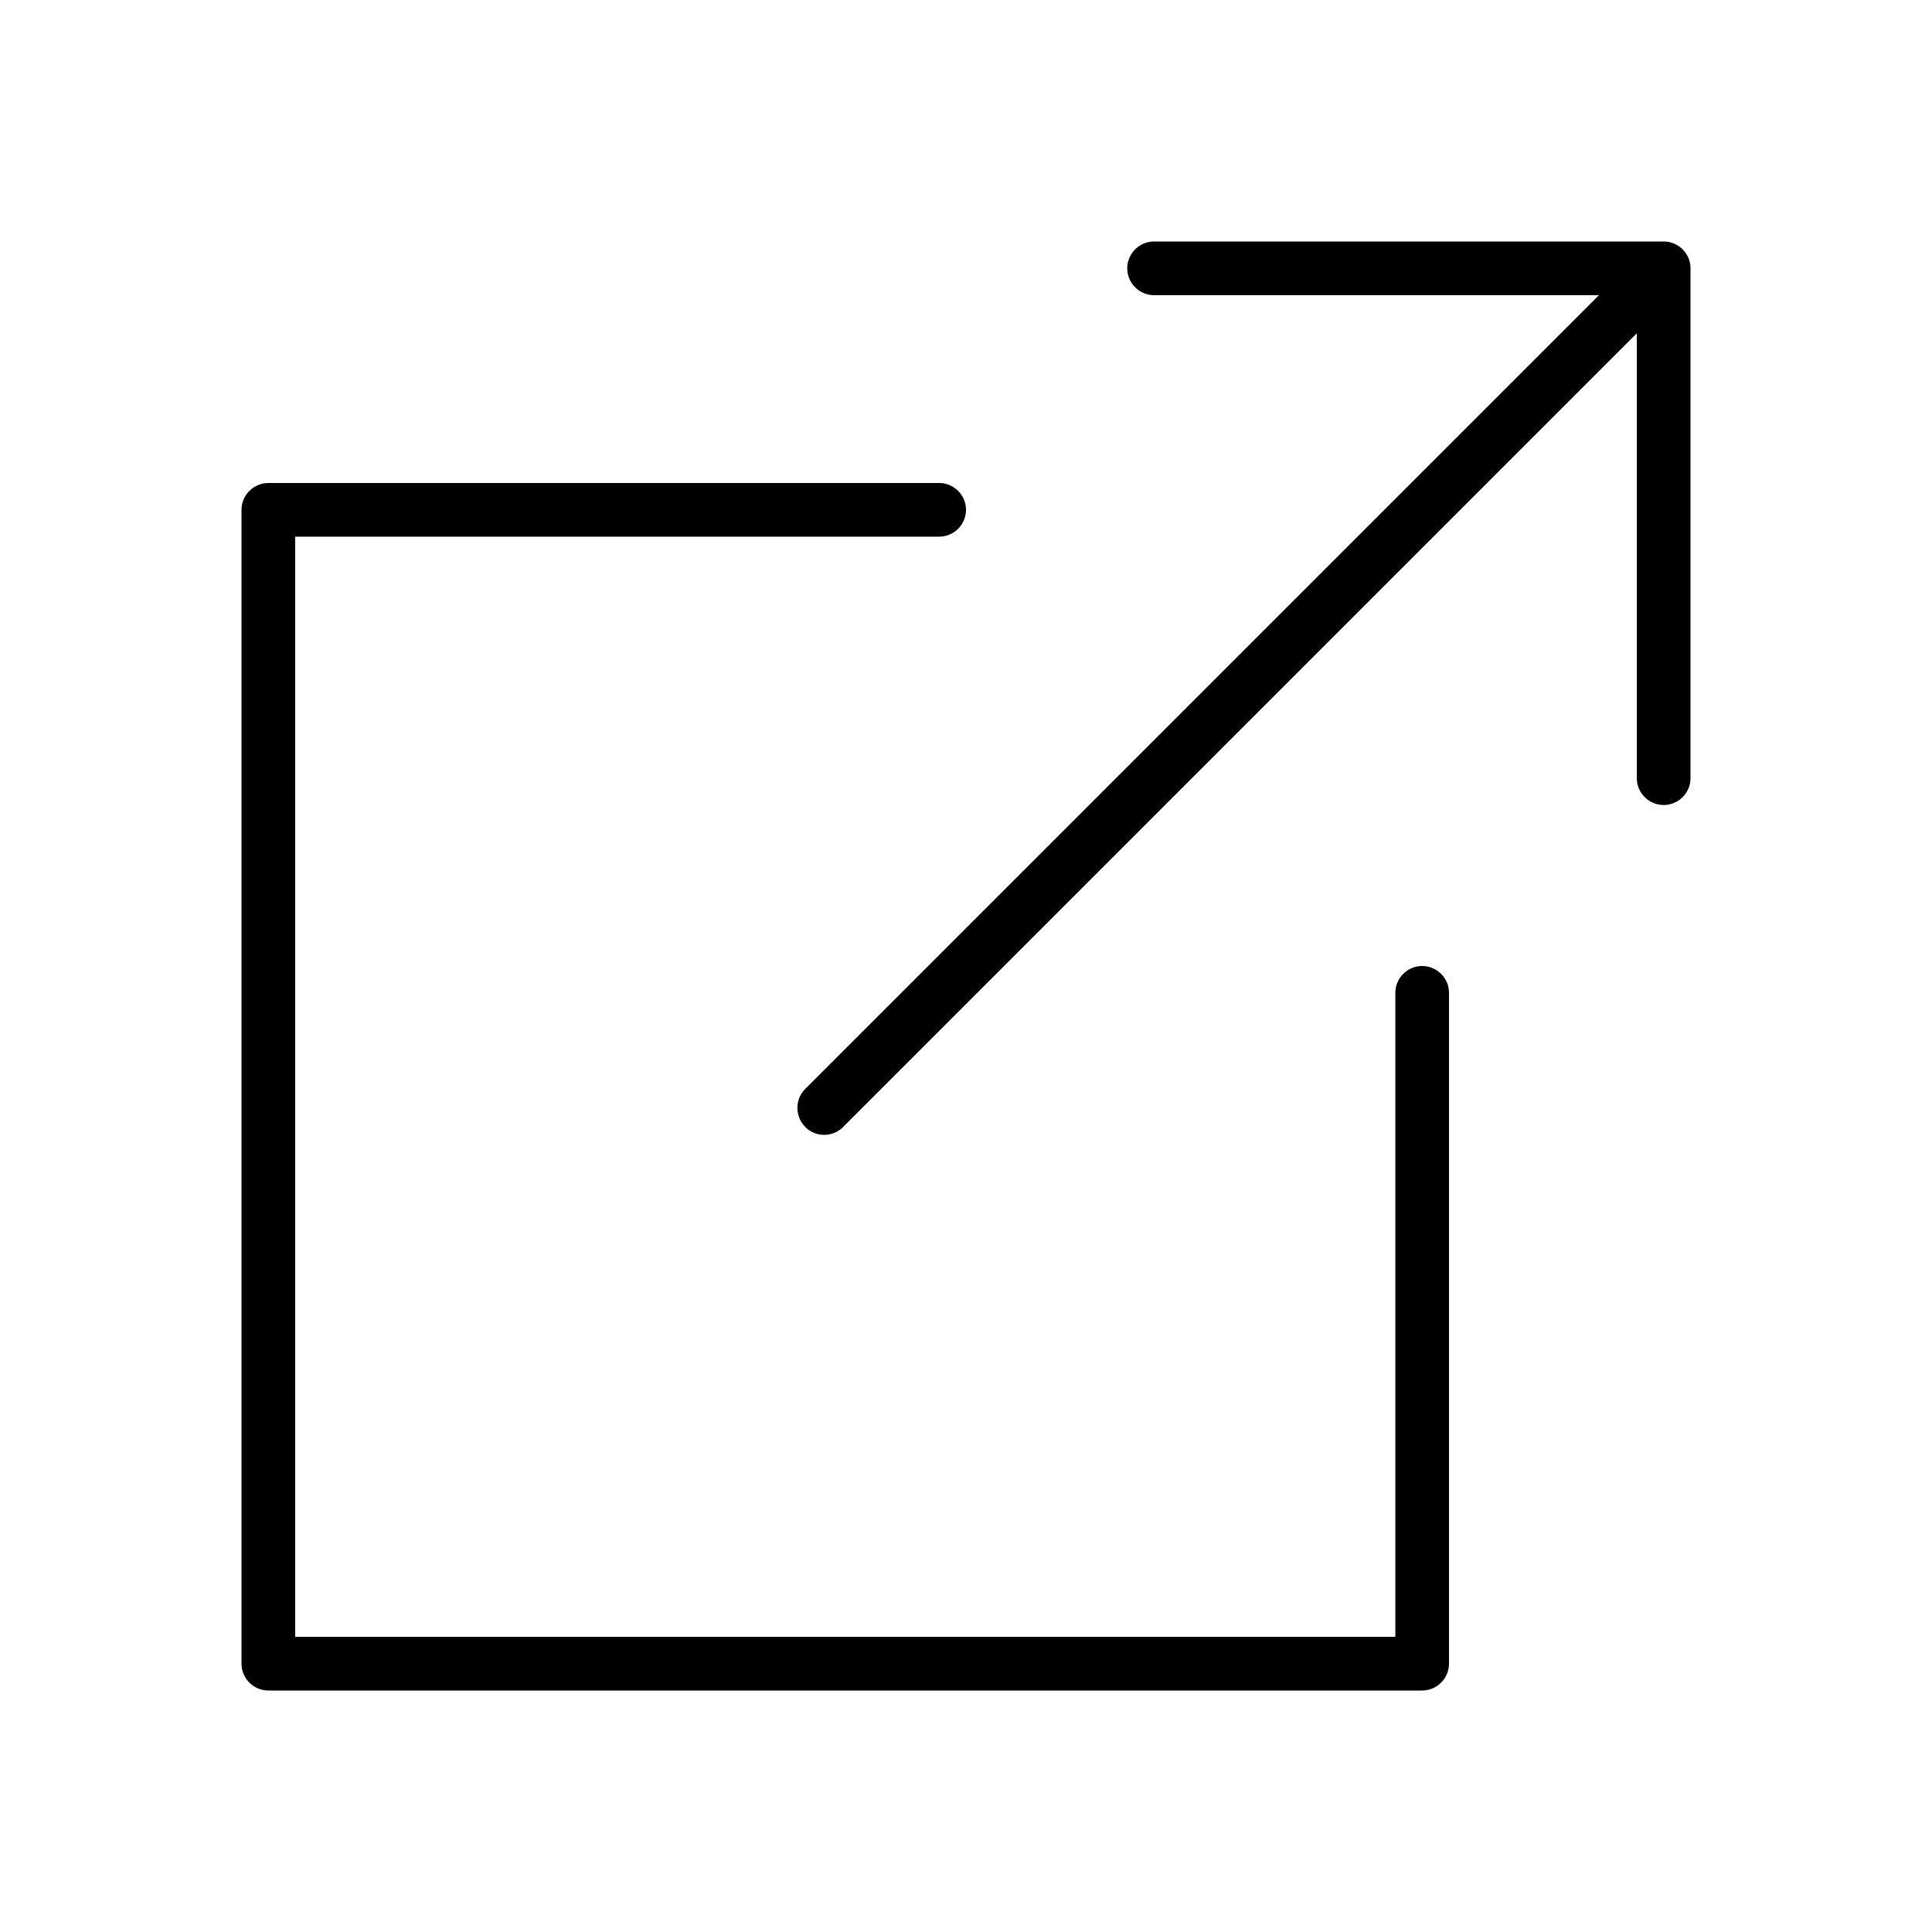
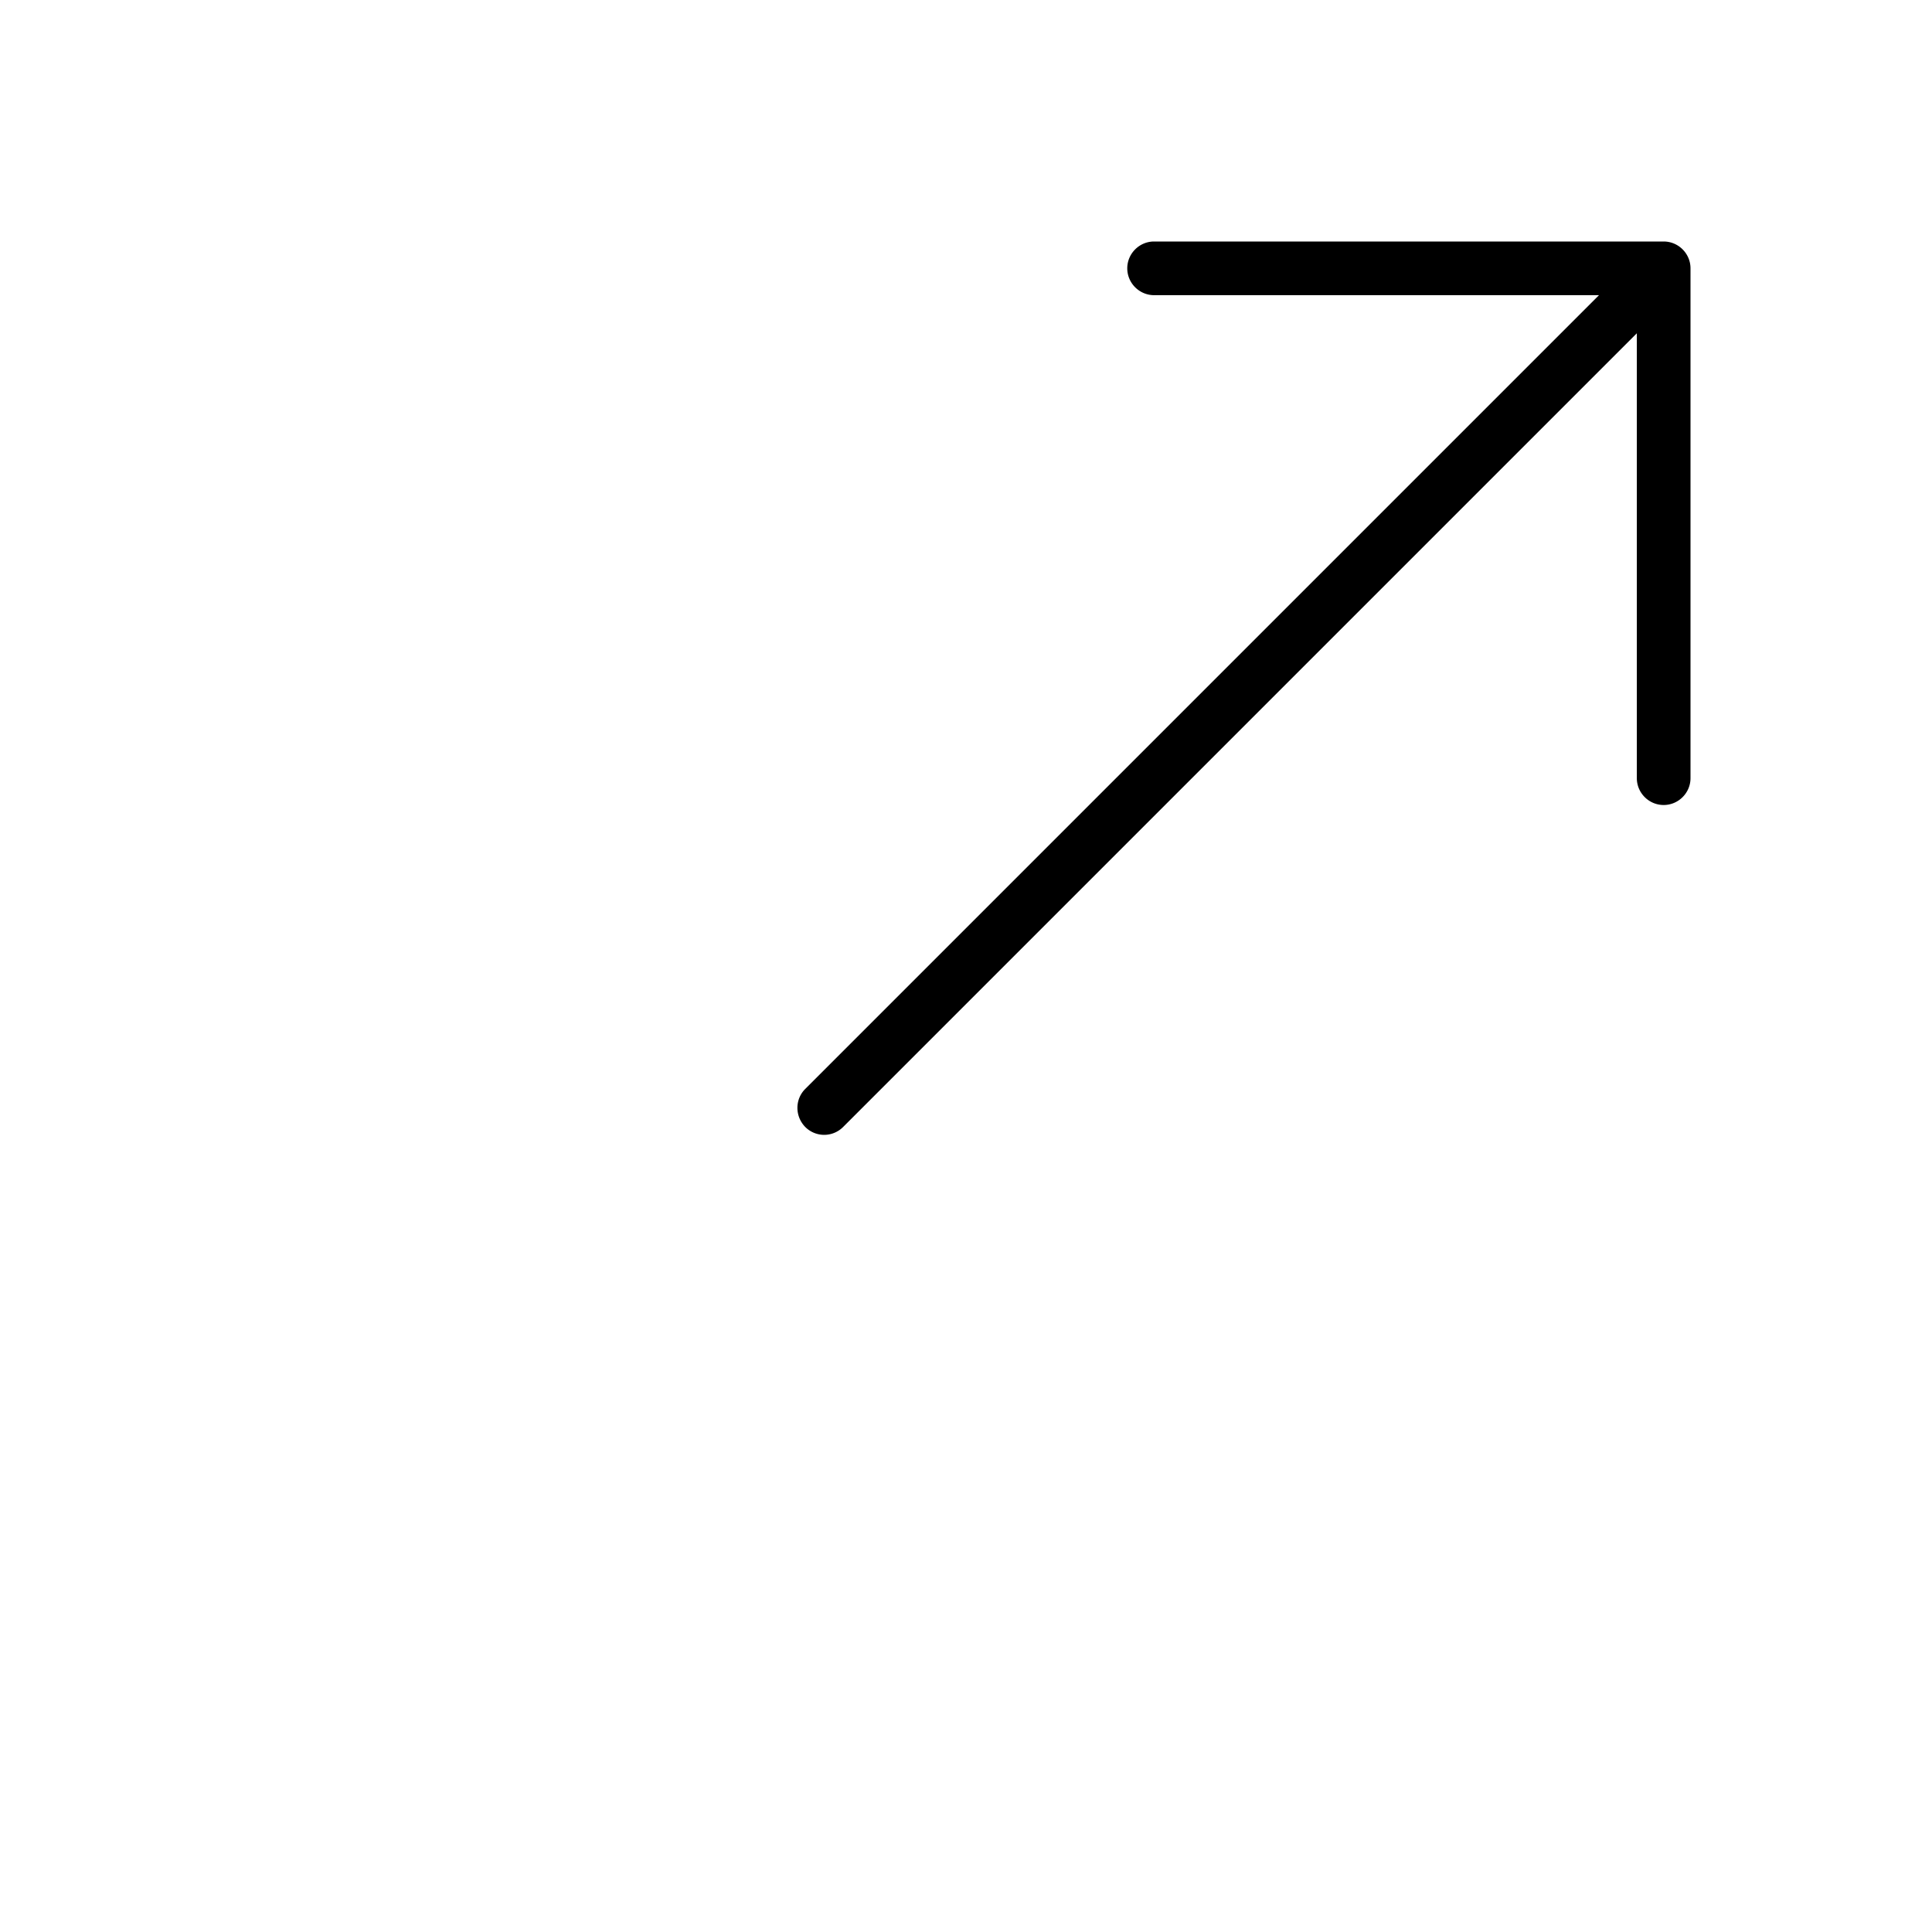
<svg xmlns="http://www.w3.org/2000/svg" width="72" height="72" fill="none">
-   <path fill="#000" d="M54 37v25c0 .55-.45 1-1 1H10c-.55 0-1-.45-1-1V19c0-.55.45-1 1-1h25c.55 0 1 .45 1 1s-.45 1-1 1H11v41h41V37c0-.55.45-1 1-1s1 .45 1 1" />
  <path fill="#000" d="M62 9c.55 0 1 .45 1 1v19c0 .55-.45 1-1 1s-1-.45-1-1V12.42L31.42 42a.996.996 0 0 1-1.41 0c-.39-.4-.39-1.03 0-1.42L59.59 11H43.01c-.55 0-1-.45-1-1s.45-1 1-1h19z" />
</svg>